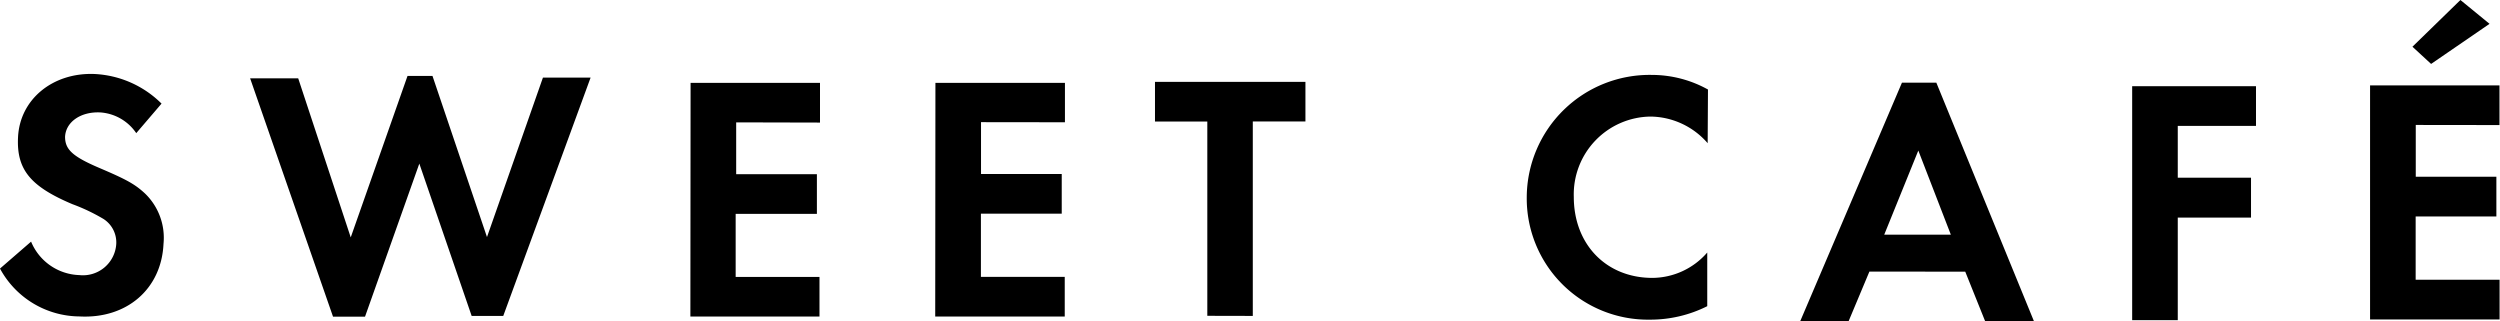
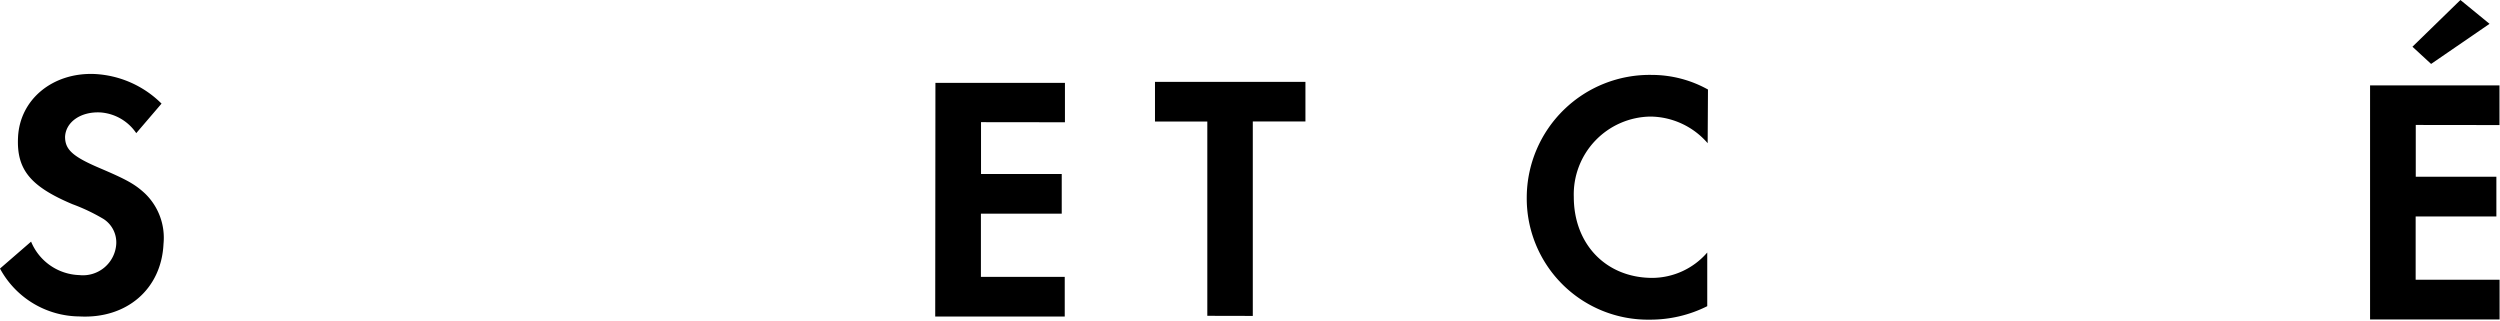
<svg xmlns="http://www.w3.org/2000/svg" viewBox="0 0 241.28 31">
  <title>アセット 13</title>
  <g id="レイヤー_2" data-name="レイヤー 2">
    <g id="header_footer" data-name="header&amp;footer">
      <path d="M13.15,12.85a4.56,4.56,0,0,0-3.47-2c-1.89-.09-3.33.92-3.4,2.35,0,1.21.69,1.89,3.29,3S13,17.75,14,18.68a5.94,5.94,0,0,1,1.78,4.86c-.2,4.36-3.56,7.25-8.12,7A8.79,8.79,0,0,1,0,25.92l3-2.6a5.22,5.22,0,0,0,4.66,3.23,3.22,3.22,0,0,0,3.56-3A2.69,2.69,0,0,0,10,21.14a18,18,0,0,0-3-1.43C2.94,18,1.59,16.37,1.74,13.26,1.91,9.58,5.09,7,9.08,7.14A9.83,9.83,0,0,1,15.59,10Z" />
-       <path d="M33.85,22.91,39.33,7.33h2.41L47,22.88,52.4,7.49H57l-8.43,23H45.52L40.47,15.79,35.23,30.56H32.14l-8-23h4.64Z" />
-       <path d="M71.05,11.81v5h7.79v3.83H71v6.09h8.09v3.82H66.63L66.65,8H79.14v3.83Z" />
      <path d="M94.68,11.79v5h7.79v3.83H94.67v6.1h8.09v3.83H90.26L90.28,8h12.5V11.8Z" />
      <path d="M116.52,30.48l0-18.75h-5.05V7.9l14.52,0v3.82h-5.08V30.49Z" />
      <path d="M164.81,13.82a7.4,7.4,0,0,0-5.51-2.57A7.51,7.51,0,0,0,151.89,19c0,4.57,3.11,7.8,7.55,7.82a7.06,7.06,0,0,0,5.33-2.45l0,5.18a12.23,12.23,0,0,1-5.53,1.3A11.7,11.7,0,0,1,147.35,19,11.86,11.86,0,0,1,159.43,7.23a11.15,11.15,0,0,1,5.41,1.41Z" />
-       <path d="M180.42,26.21l-2,4.77h-4.67l9.81-23h3.32L196.3,31h-4.71l-1.92-4.78Zm4.72-11.68-3.29,8.12h6.43Z" />
-       <path d="M210.18,12.15v5h7.07V21l-7.07,0V30.9h-4.4l0-22.58,11.95,0v3.83Z" />
      <path d="M233.15,12.06v5h7.78l0,3.83h-7.79V27h8.1v3.83l-12.5,0,0-22.59,12.49,0v3.83Zm1.48-5.89-1.8-1.66L237.46,0l2.81,2.3Z" />
    </g>
  </g>
</svg>